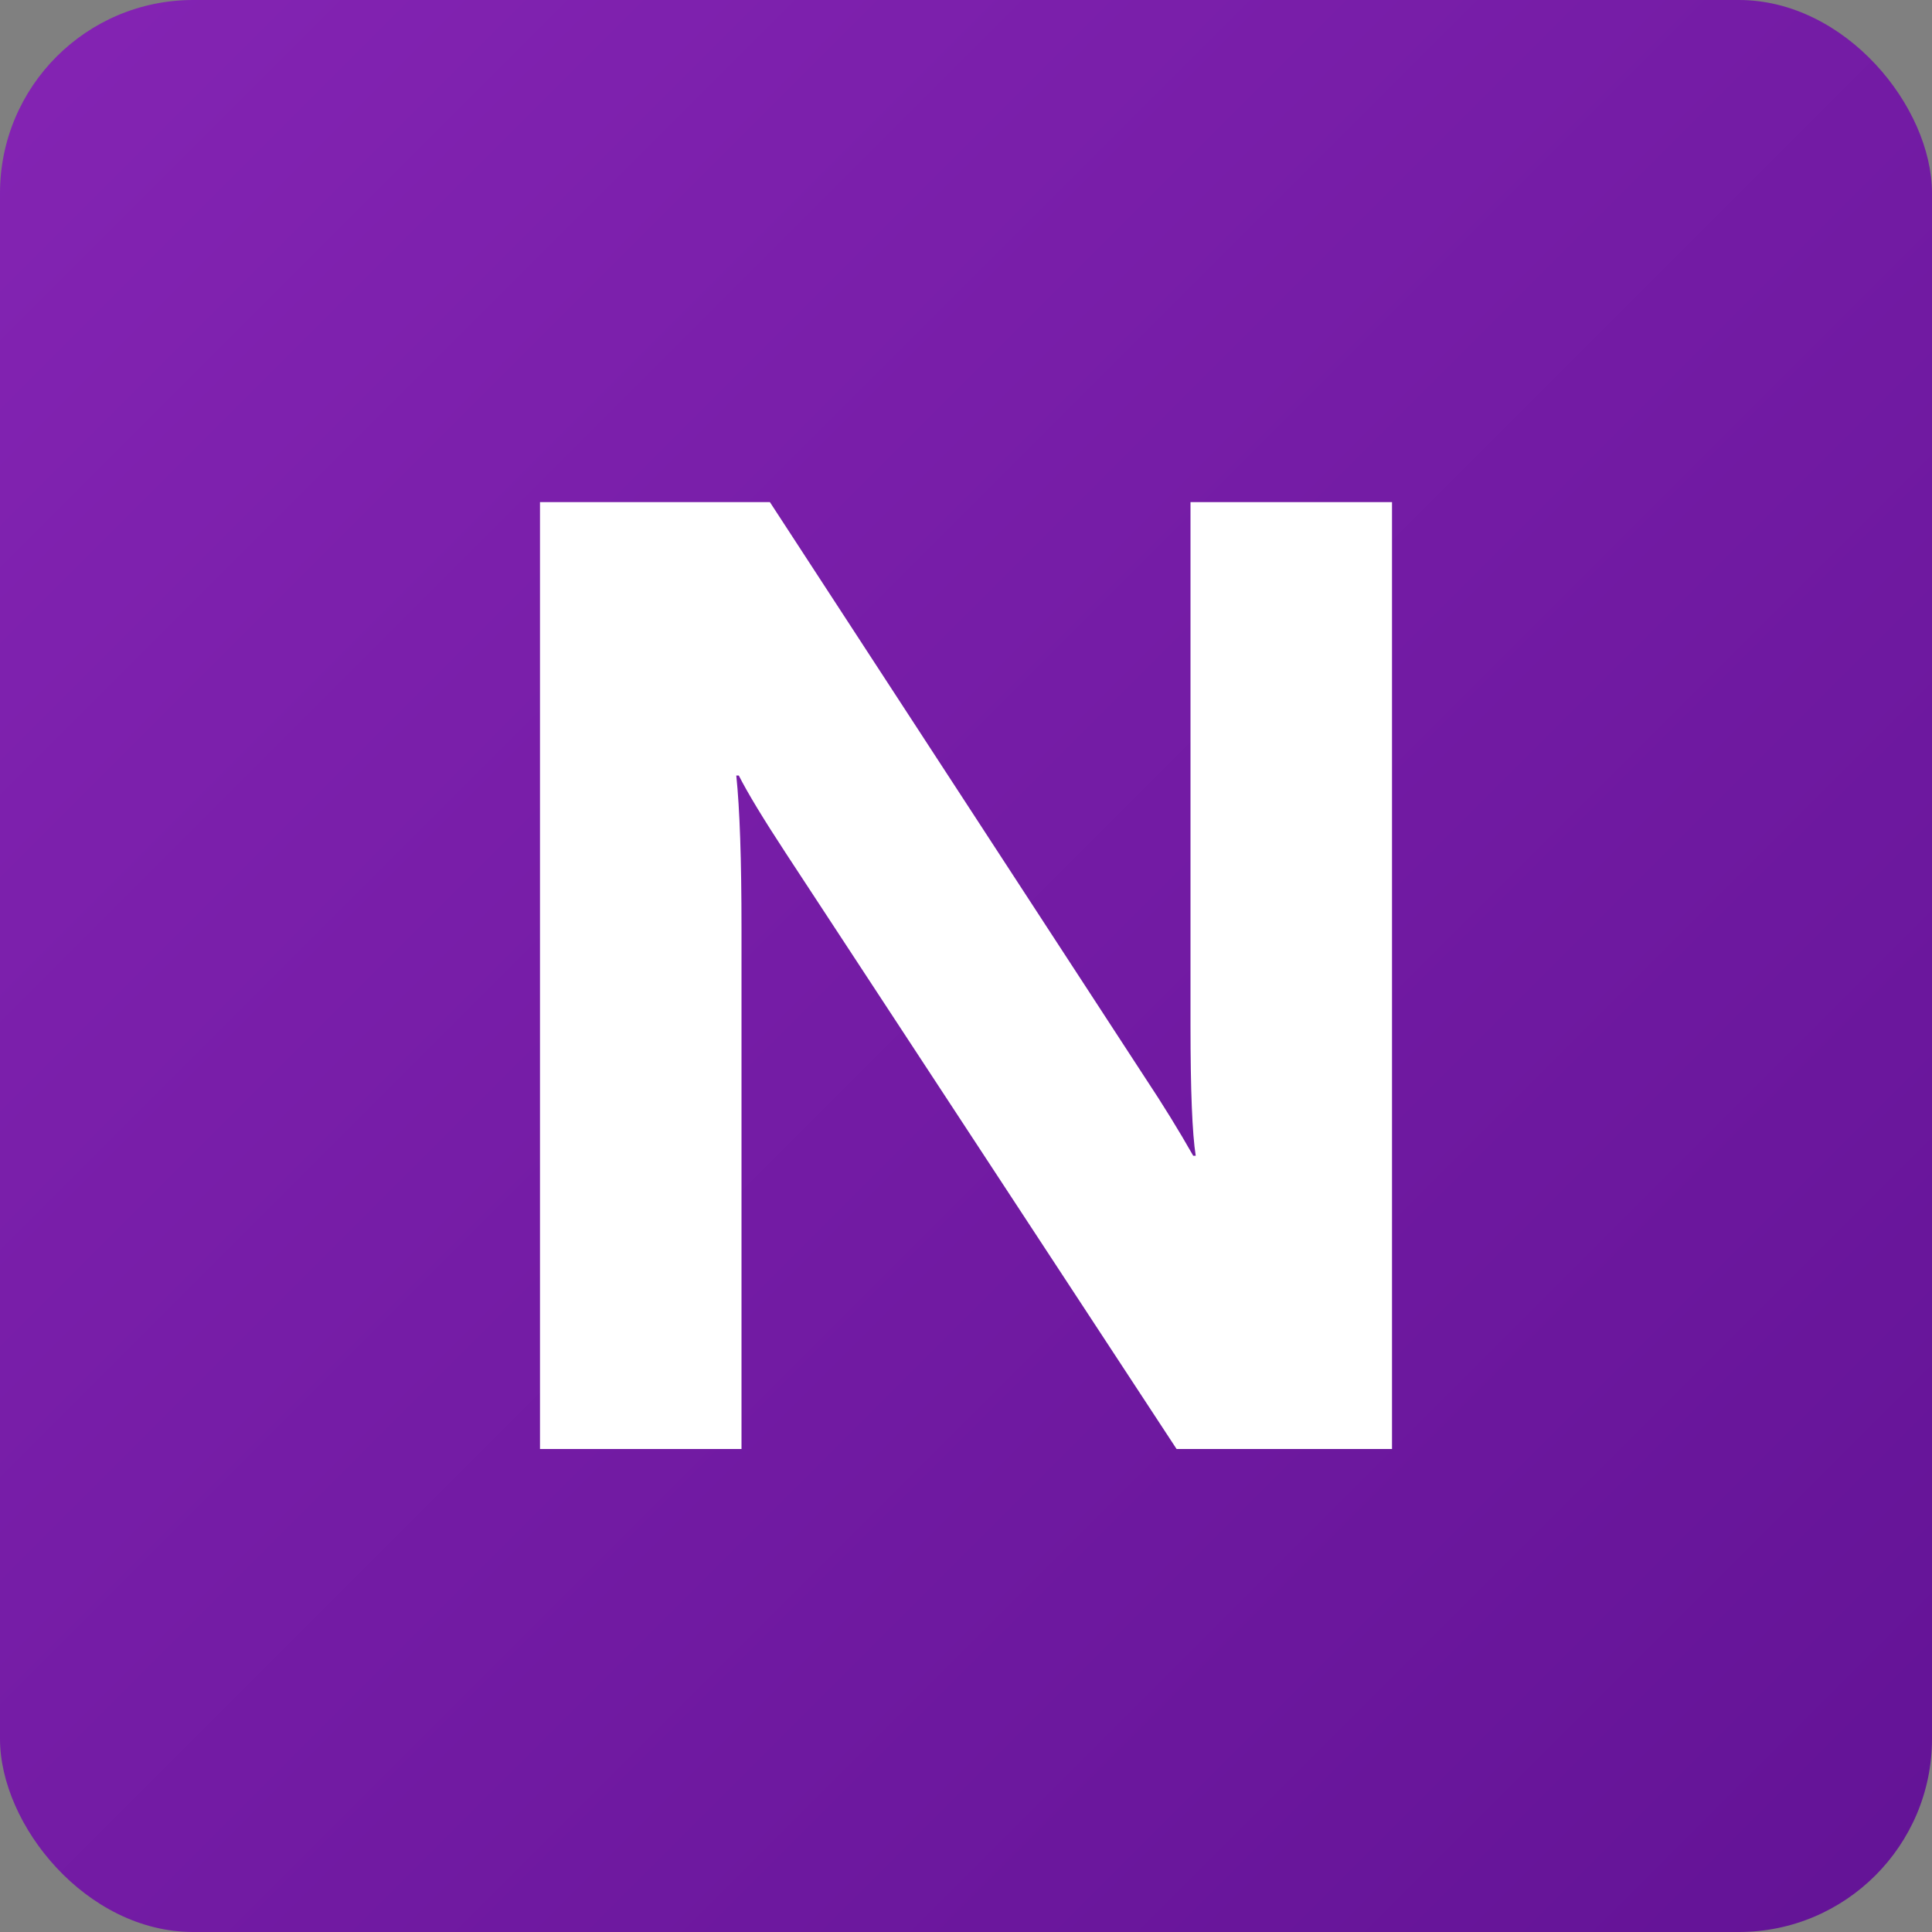
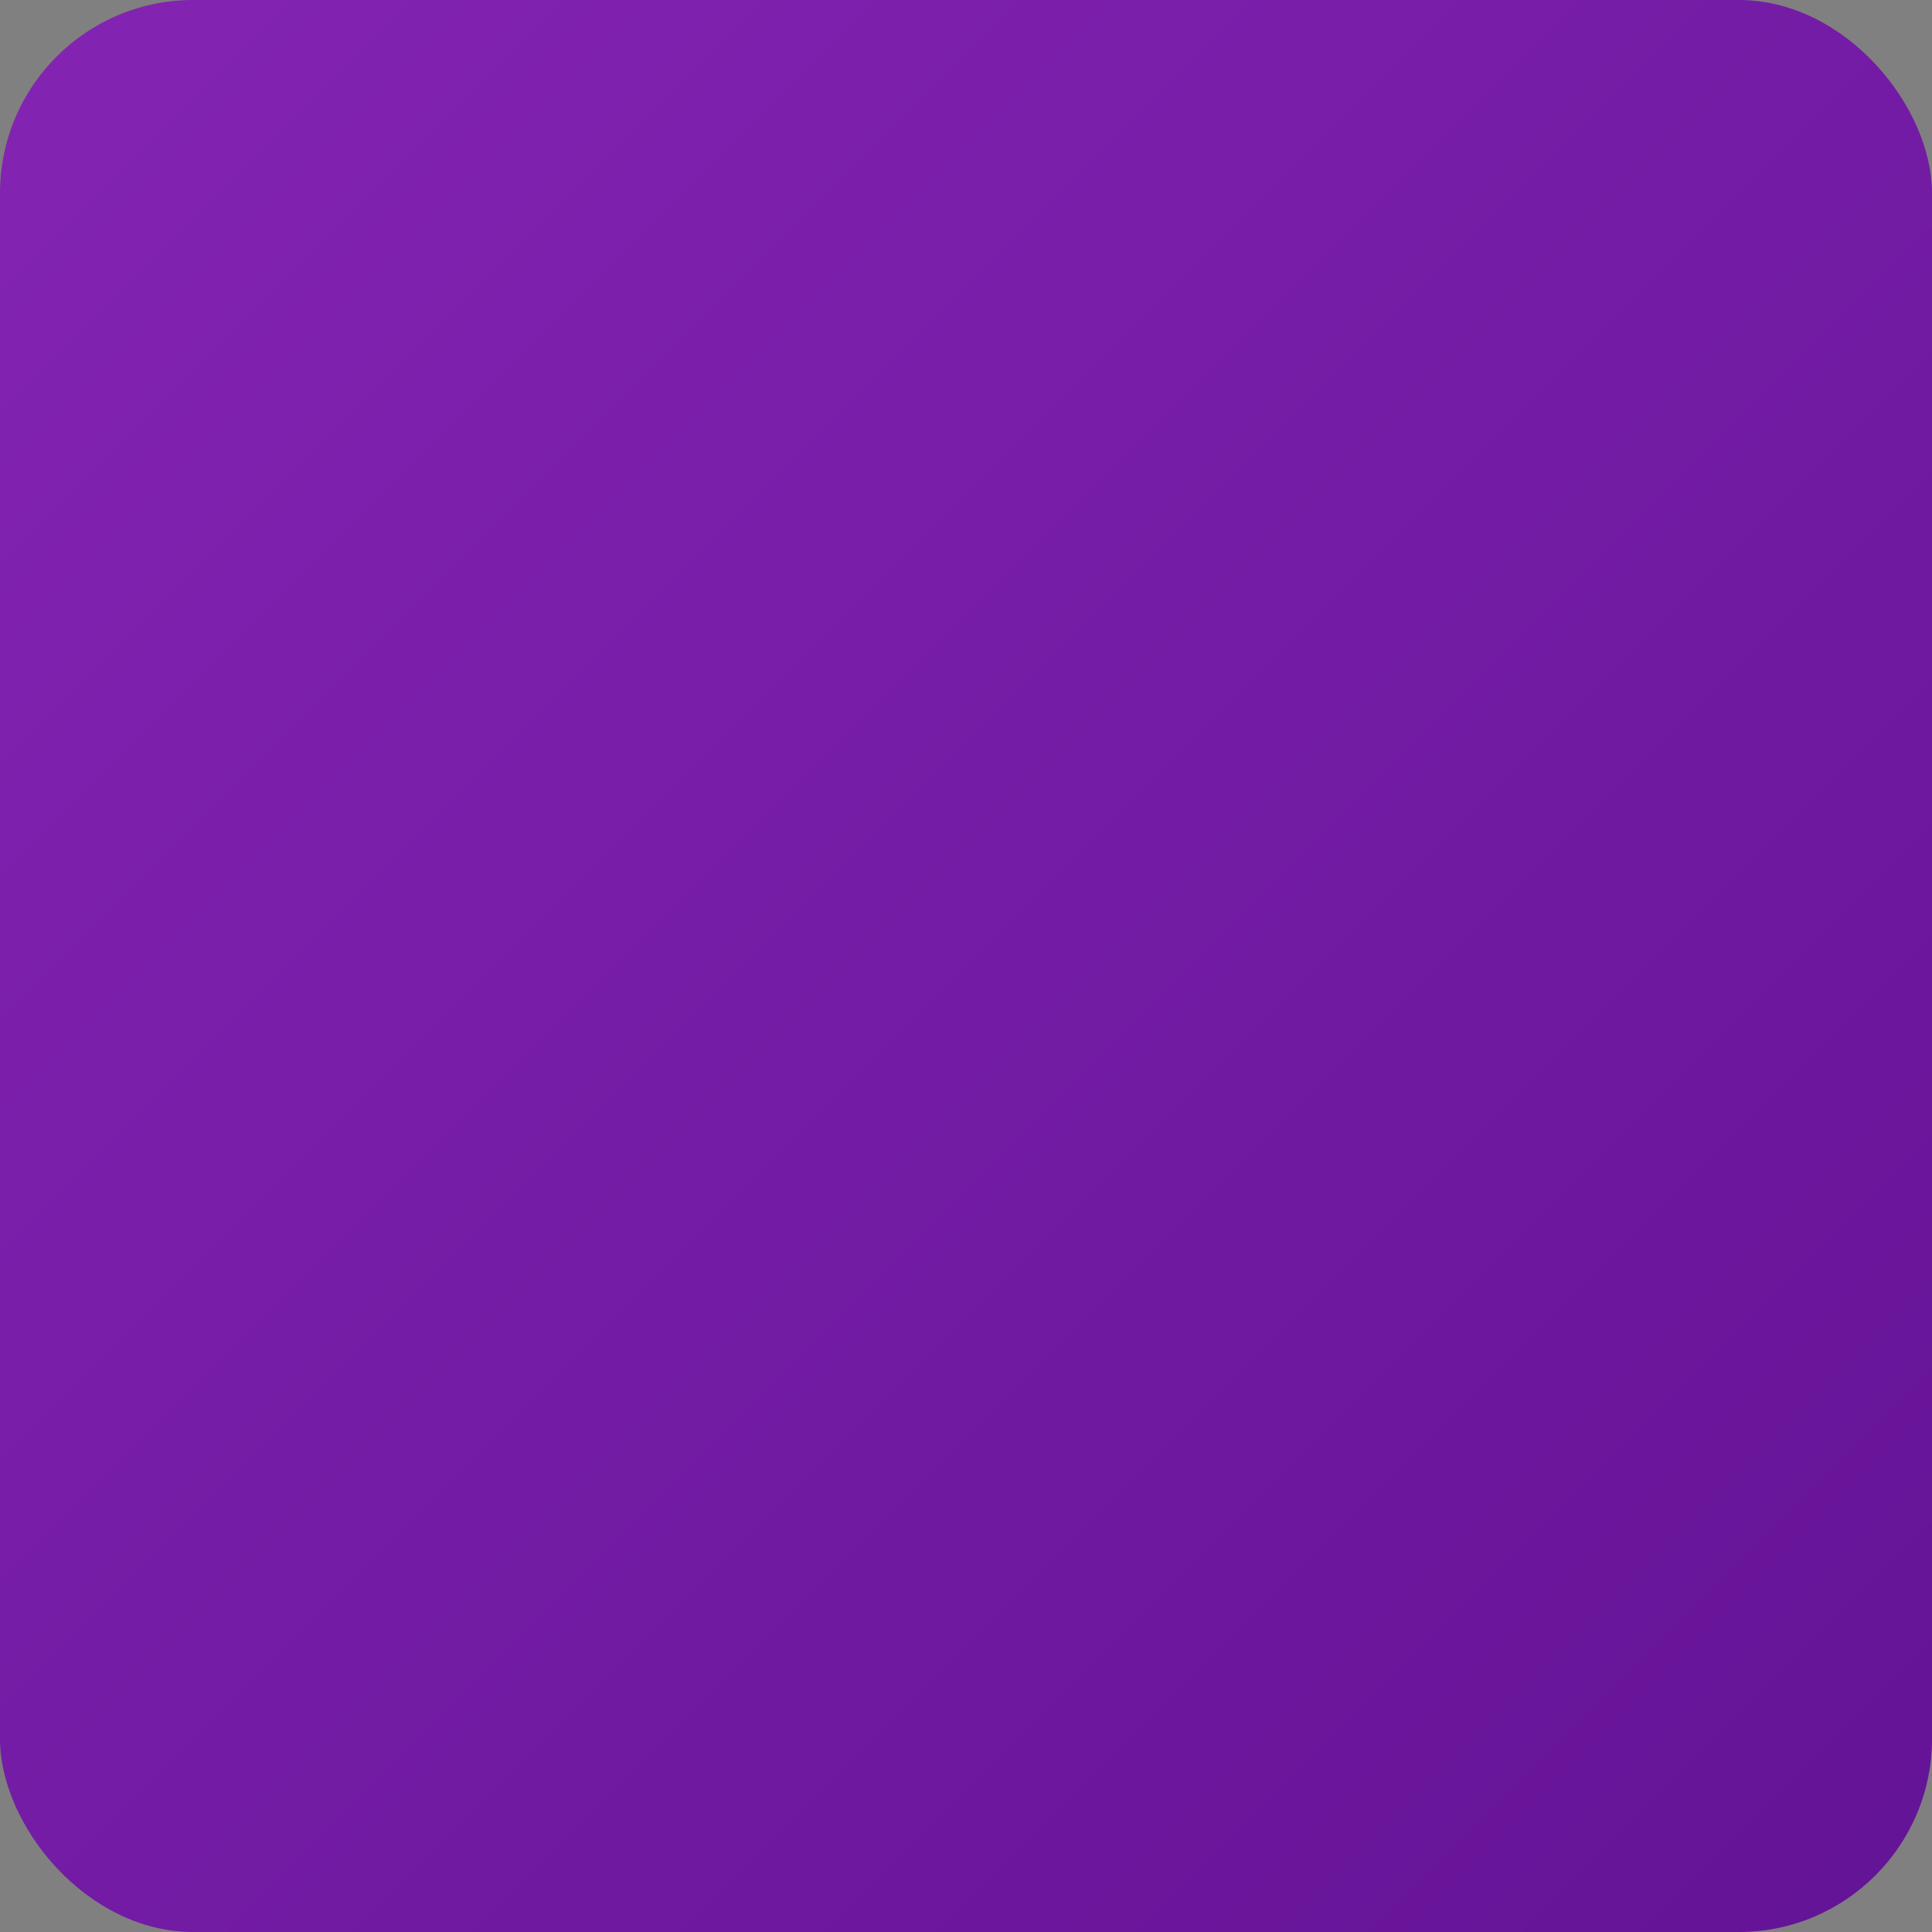
<svg xmlns="http://www.w3.org/2000/svg" width="10" height="10" viewBox="0 0 10 10" fill="none">
  <rect x="0" y="0" width="10" height="10" fill="#808080" stroke="none" />
  <rect width="10" height="10" rx="1" fill="url(#paint0_linear_145_3785)" />
-   <path d="M7.205 7.5H6.09L4.07 4.42C3.952 4.24 3.87 4.105 3.824 4.014H3.811C3.829 4.187 3.838 4.451 3.838 4.807V7.5H2.795V2.599H3.985L5.93 5.583C6.019 5.717 6.101 5.85 6.176 5.982H6.189C6.171 5.868 6.162 5.644 6.162 5.309V2.599H7.205V7.5Z" fill="white" />
  <defs>
    <linearGradient id="paint0_linear_145_3785" x1="0" y1="0" x2="10" y2="10" gradientUnits="userSpaceOnUse">
      <stop stop-color="#8424B3" />
      <stop offset="1" stop-color="#631396" />
    </linearGradient>
  </defs>
</svg>